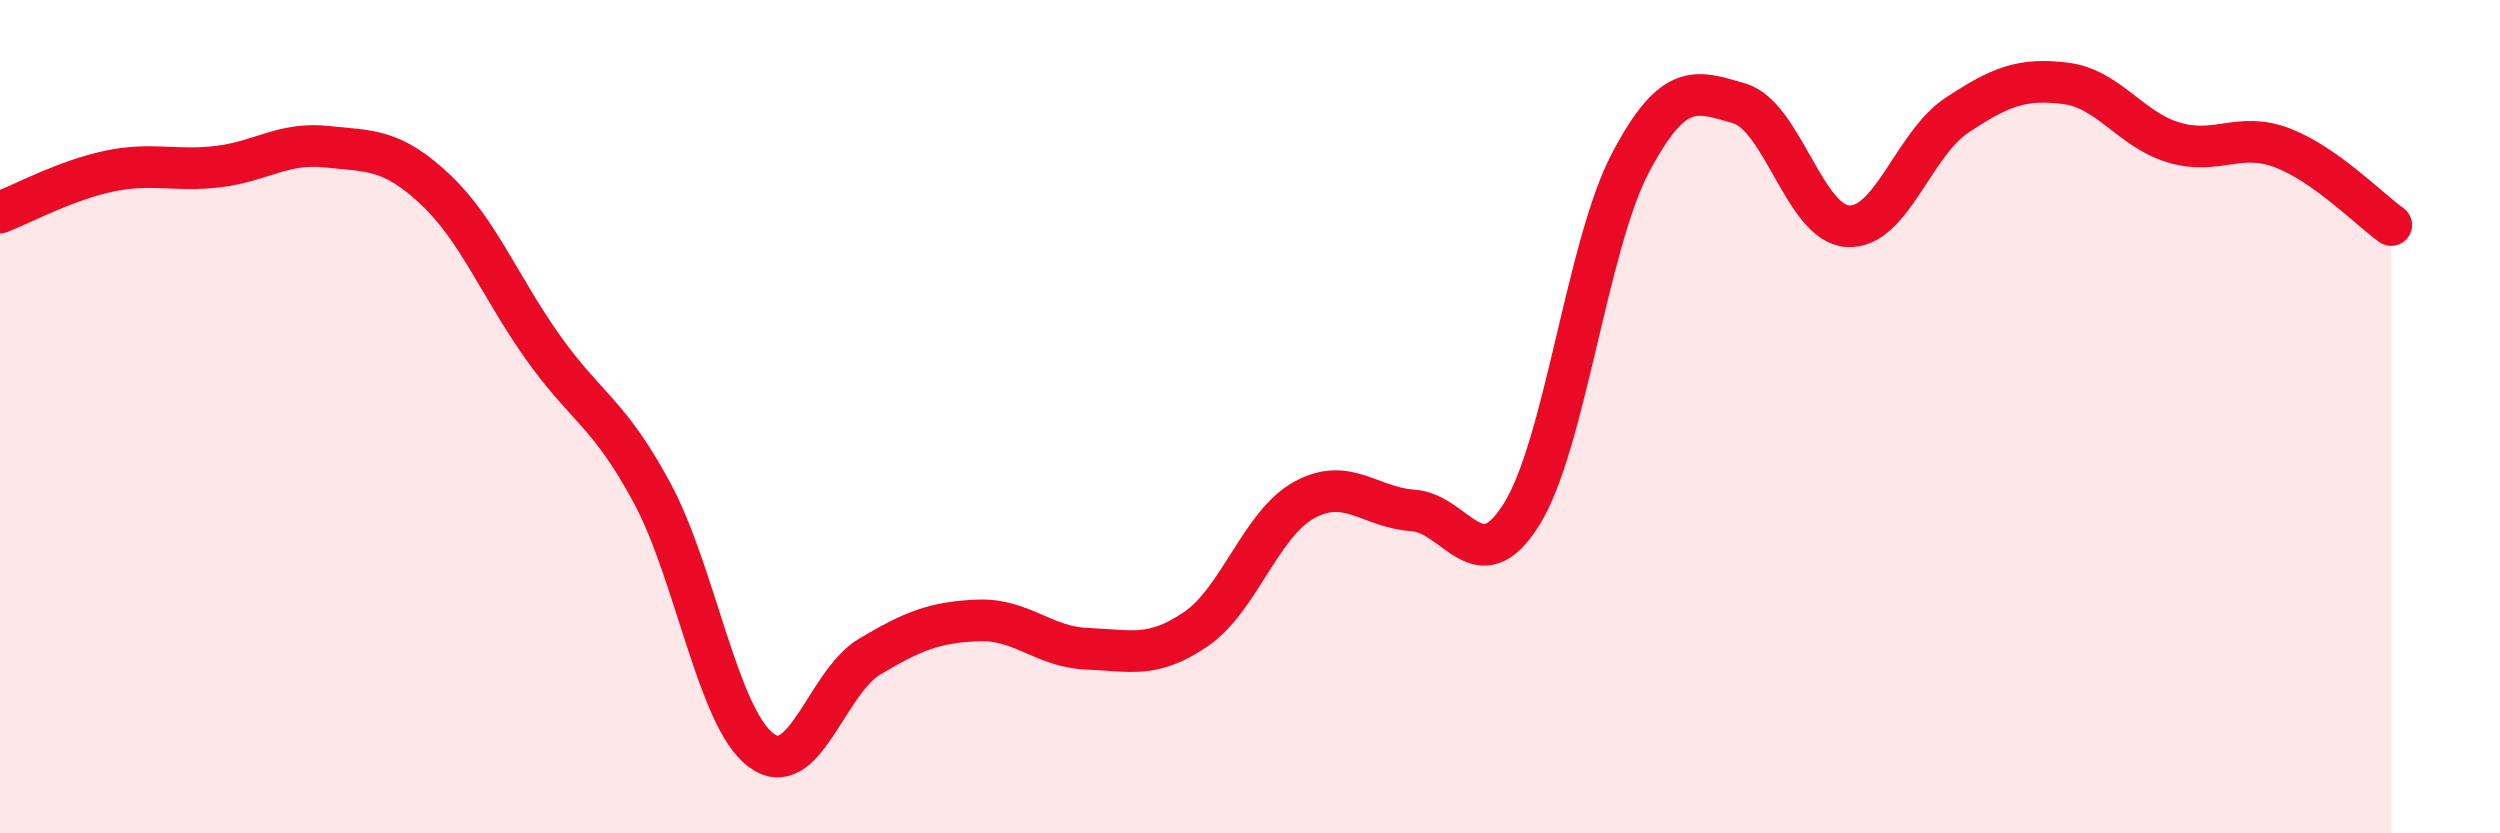
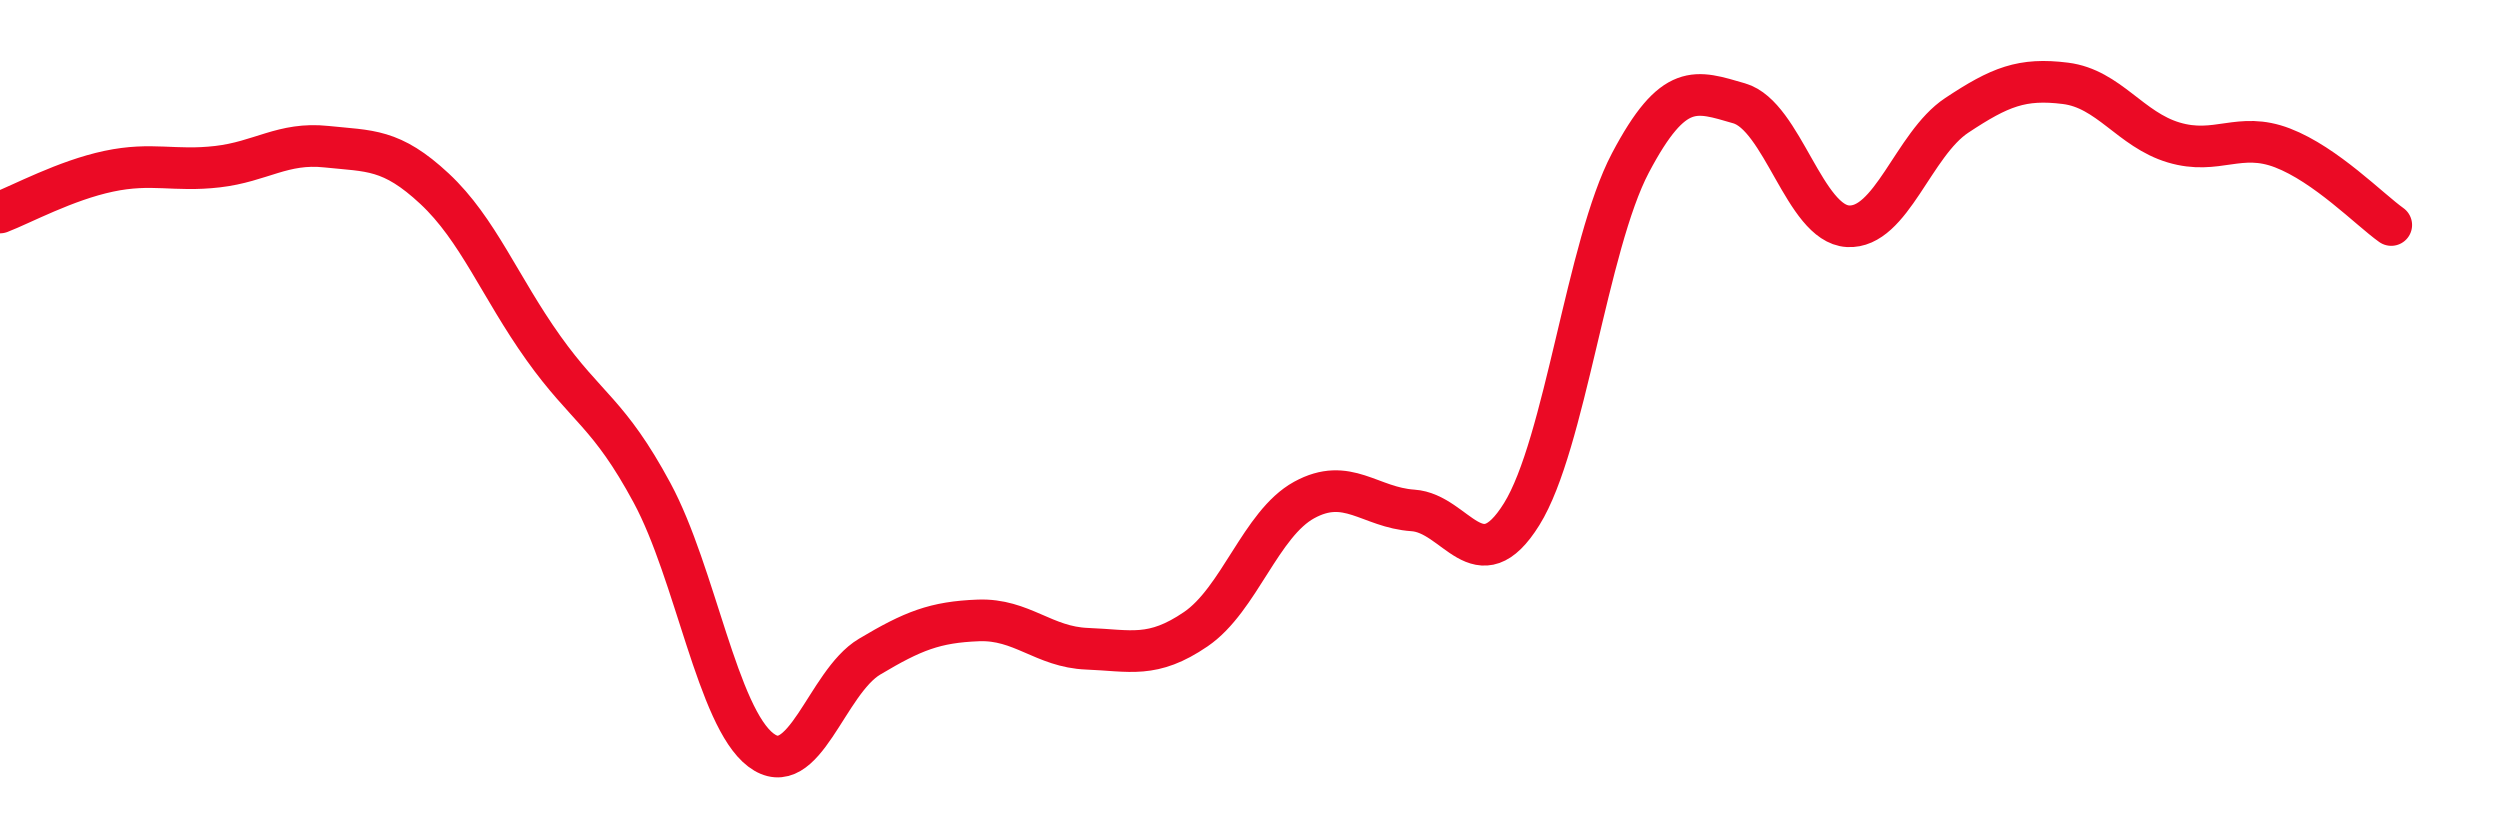
<svg xmlns="http://www.w3.org/2000/svg" width="60" height="20" viewBox="0 0 60 20">
-   <path d="M 0,5.1 C 0.52,4.9 1.57,4.33 2.61,4.11 C 3.65,3.89 4.18,4.12 5.22,4 C 6.26,3.88 6.79,3.41 7.83,3.52 C 8.87,3.63 9.39,3.56 10.43,4.53 C 11.47,5.5 12,6.89 13.04,8.35 C 14.08,9.81 14.61,9.9 15.65,11.83 C 16.69,13.76 17.22,17.21 18.26,18 C 19.3,18.79 19.83,16.38 20.87,15.76 C 21.91,15.14 22.44,14.93 23.48,14.89 C 24.52,14.85 25.05,15.53 26.09,15.57 C 27.13,15.61 27.66,15.81 28.7,15.1 C 29.74,14.39 30.26,12.57 31.3,12 C 32.34,11.43 32.87,12.18 33.91,12.25 C 34.95,12.32 35.48,14.01 36.52,12.34 C 37.56,10.67 38.09,5.88 39.13,3.91 C 40.17,1.94 40.7,2.18 41.74,2.48 C 42.78,2.78 43.31,5.37 44.35,5.43 C 45.39,5.49 45.92,3.46 46.96,2.77 C 48,2.08 48.53,1.87 49.57,2 C 50.61,2.13 51.13,3.11 52.17,3.42 C 53.21,3.73 53.74,3.15 54.78,3.55 C 55.82,3.95 56.87,5.03 57.39,5.4L57.39 20L0 20Z" fill="#EB0A25" opacity="0.1" stroke-linecap="round" stroke-linejoin="round" />
  <path d="M 0,5.1 C 0.52,4.9 1.57,4.33 2.61,4.11 C 3.65,3.89 4.18,4.12 5.22,4 C 6.26,3.88 6.79,3.41 7.83,3.52 C 8.87,3.63 9.39,3.56 10.43,4.53 C 11.47,5.5 12,6.89 13.04,8.35 C 14.08,9.81 14.61,9.9 15.65,11.83 C 16.69,13.76 17.22,17.21 18.26,18 C 19.3,18.79 19.83,16.38 20.87,15.76 C 21.91,15.14 22.44,14.93 23.48,14.89 C 24.52,14.85 25.05,15.53 26.09,15.57 C 27.13,15.61 27.66,15.81 28.7,15.1 C 29.74,14.39 30.26,12.57 31.3,12 C 32.34,11.43 32.87,12.18 33.91,12.25 C 34.95,12.32 35.48,14.01 36.52,12.34 C 37.56,10.67 38.09,5.88 39.13,3.91 C 40.17,1.94 40.7,2.18 41.74,2.48 C 42.78,2.78 43.31,5.37 44.35,5.43 C 45.39,5.49 45.92,3.46 46.96,2.77 C 48,2.08 48.53,1.87 49.57,2 C 50.61,2.13 51.13,3.11 52.17,3.42 C 53.21,3.73 53.74,3.15 54.78,3.55 C 55.82,3.95 56.87,5.03 57.39,5.4" stroke="#EB0A25" stroke-width="1" fill="none" stroke-linecap="round" stroke-linejoin="round" />
</svg>